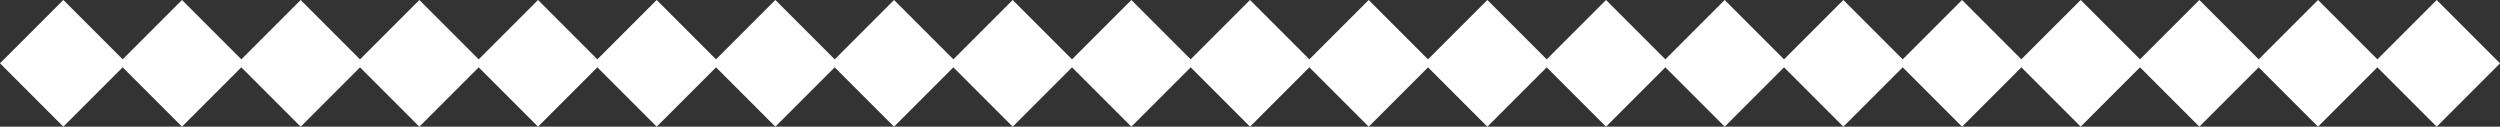
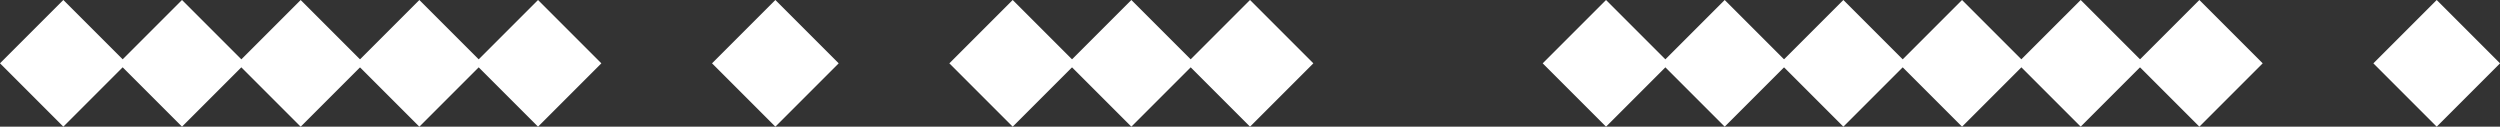
<svg xmlns="http://www.w3.org/2000/svg" width="754.44" height="38.22" fill="#fff">
  <rect width="100%" height="100%" fill="#333333" stroke="none" />
  <path d="M358.112 19.108L377.225-.005l19.113 19.113-19.113 19.113z" />
  <path d="M322.3 19.11L341.413-.004l19.113 19.113-19.113 19.113z" />
  <path d="M286.49 19.11L305.602-.002l19.113 19.113-19.113 19.113z" />
-   <path d="M250.687 19.112L269.8-.001l19.113 19.113L269.8 38.226z" />
  <path d="M214.87 19.11L233.982-.002l19.113 19.113-19.113 19.113z" />
-   <path d="M179.057 19.113L198.17-.001l19.113 19.113-19.113 19.113z" />
  <path d="M143.246 19.114L162.36.001l19.113 19.113-19.113 19.113z" />
  <path d="M107.434 19.116L126.547.002l19.113 19.113-19.113 19.113z" />
  <path d="M71.623 19.117L90.736.004l19.113 19.113L90.736 38.23z" />
-   <path d="M35.81 19.11L54.924-.005 74.037 19.11 54.924 38.222z" />
+   <path d="M35.81 19.11L54.924-.005 74.037 19.11 54.924 38.222" />
  <path d="M0 19.1L19.113-.003 38.226 19.1 19.113 38.223zm716.224.016L735.337.003l19.113 19.113-19.113 19.113z" />
-   <path d="M680.412 19.107L699.525-.006l19.113 19.113-19.113 19.113z" />
  <path d="M644.6 19.11L663.714-.004l19.113 19.113-19.113 19.113z" />
  <path d="M608.79 19.1L627.902-.003 647.015 19.1l-19.113 19.113z" />
  <path d="M572.988 19.112L592.1-.001l19.113 19.113L592.1 38.225z" />
  <path d="M537.17 19.11L556.282-.003l19.113 19.113-19.113 19.113z" />
  <path d="M501.358 19.112L520.47-.001l19.113 19.113-19.113 19.113z" />
  <path d="M465.546 19.113L484.66 0l19.113 19.113-19.113 19.113z" />
-   <path d="M429.735 19.115L448.848.002l19.113 19.113-19.113 19.113z" />
-   <path d="M393.923 19.117L413.036.003l19.113 19.113-19.113 19.113z" />
</svg>